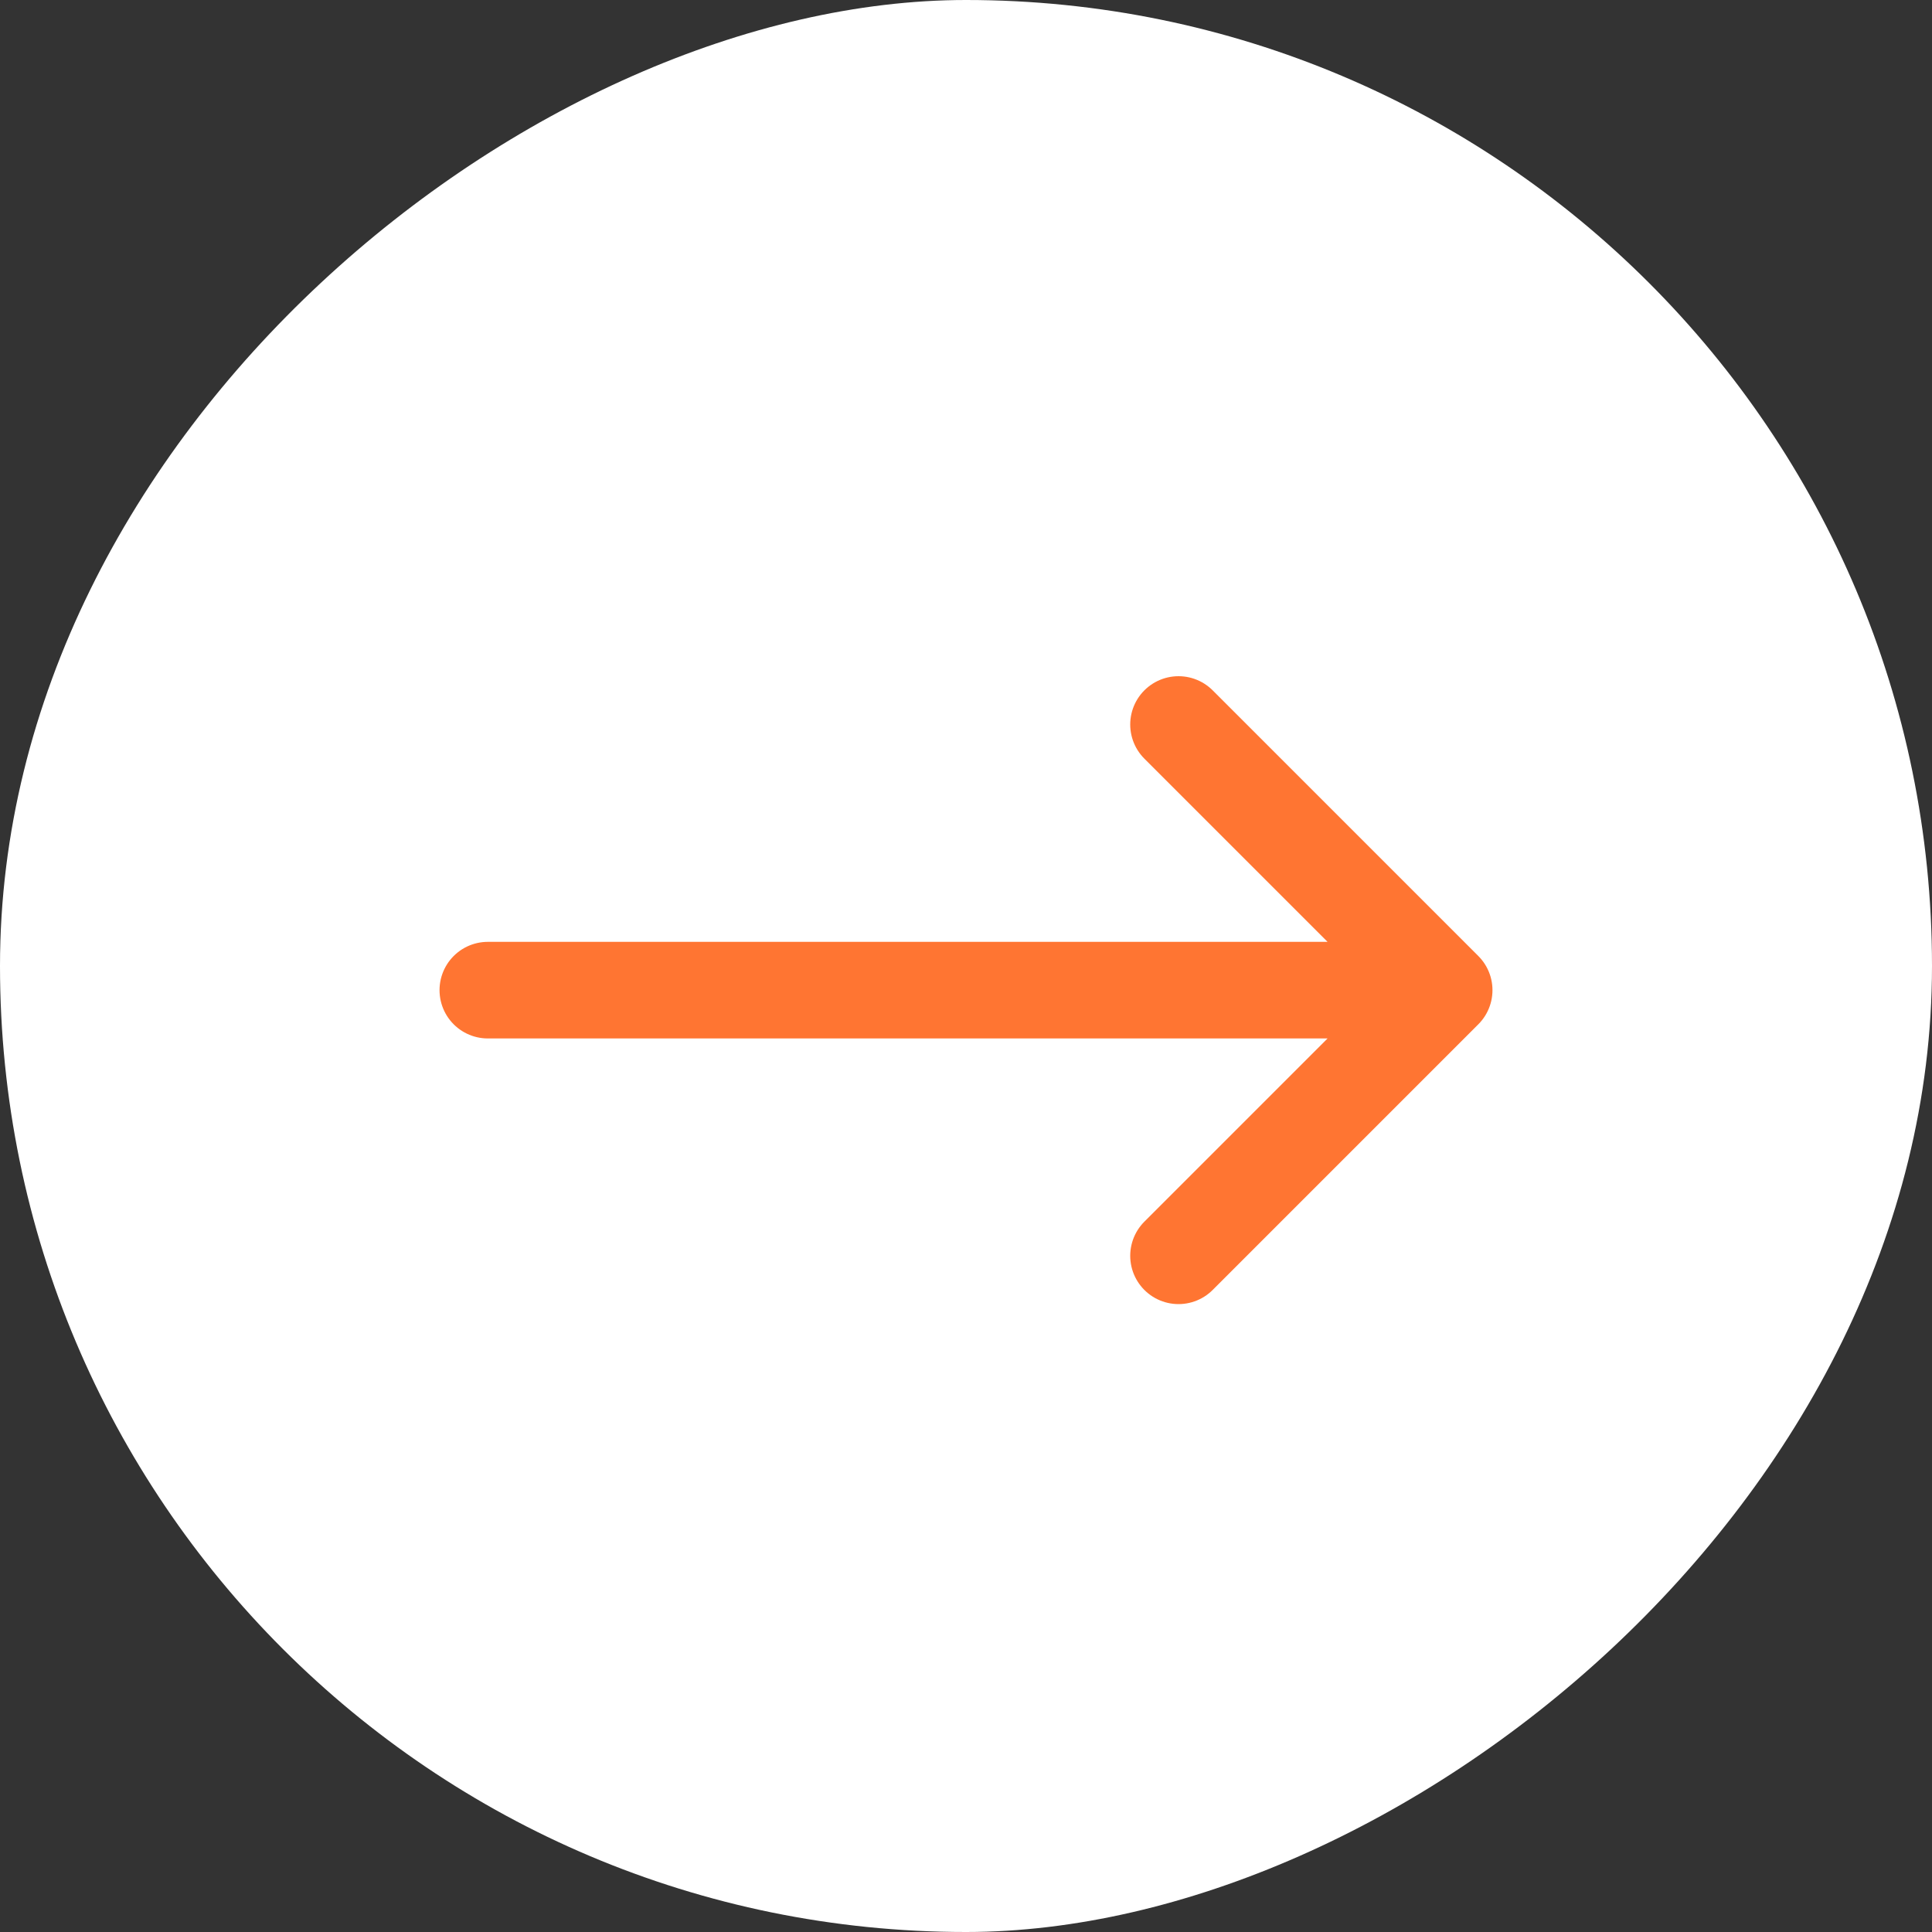
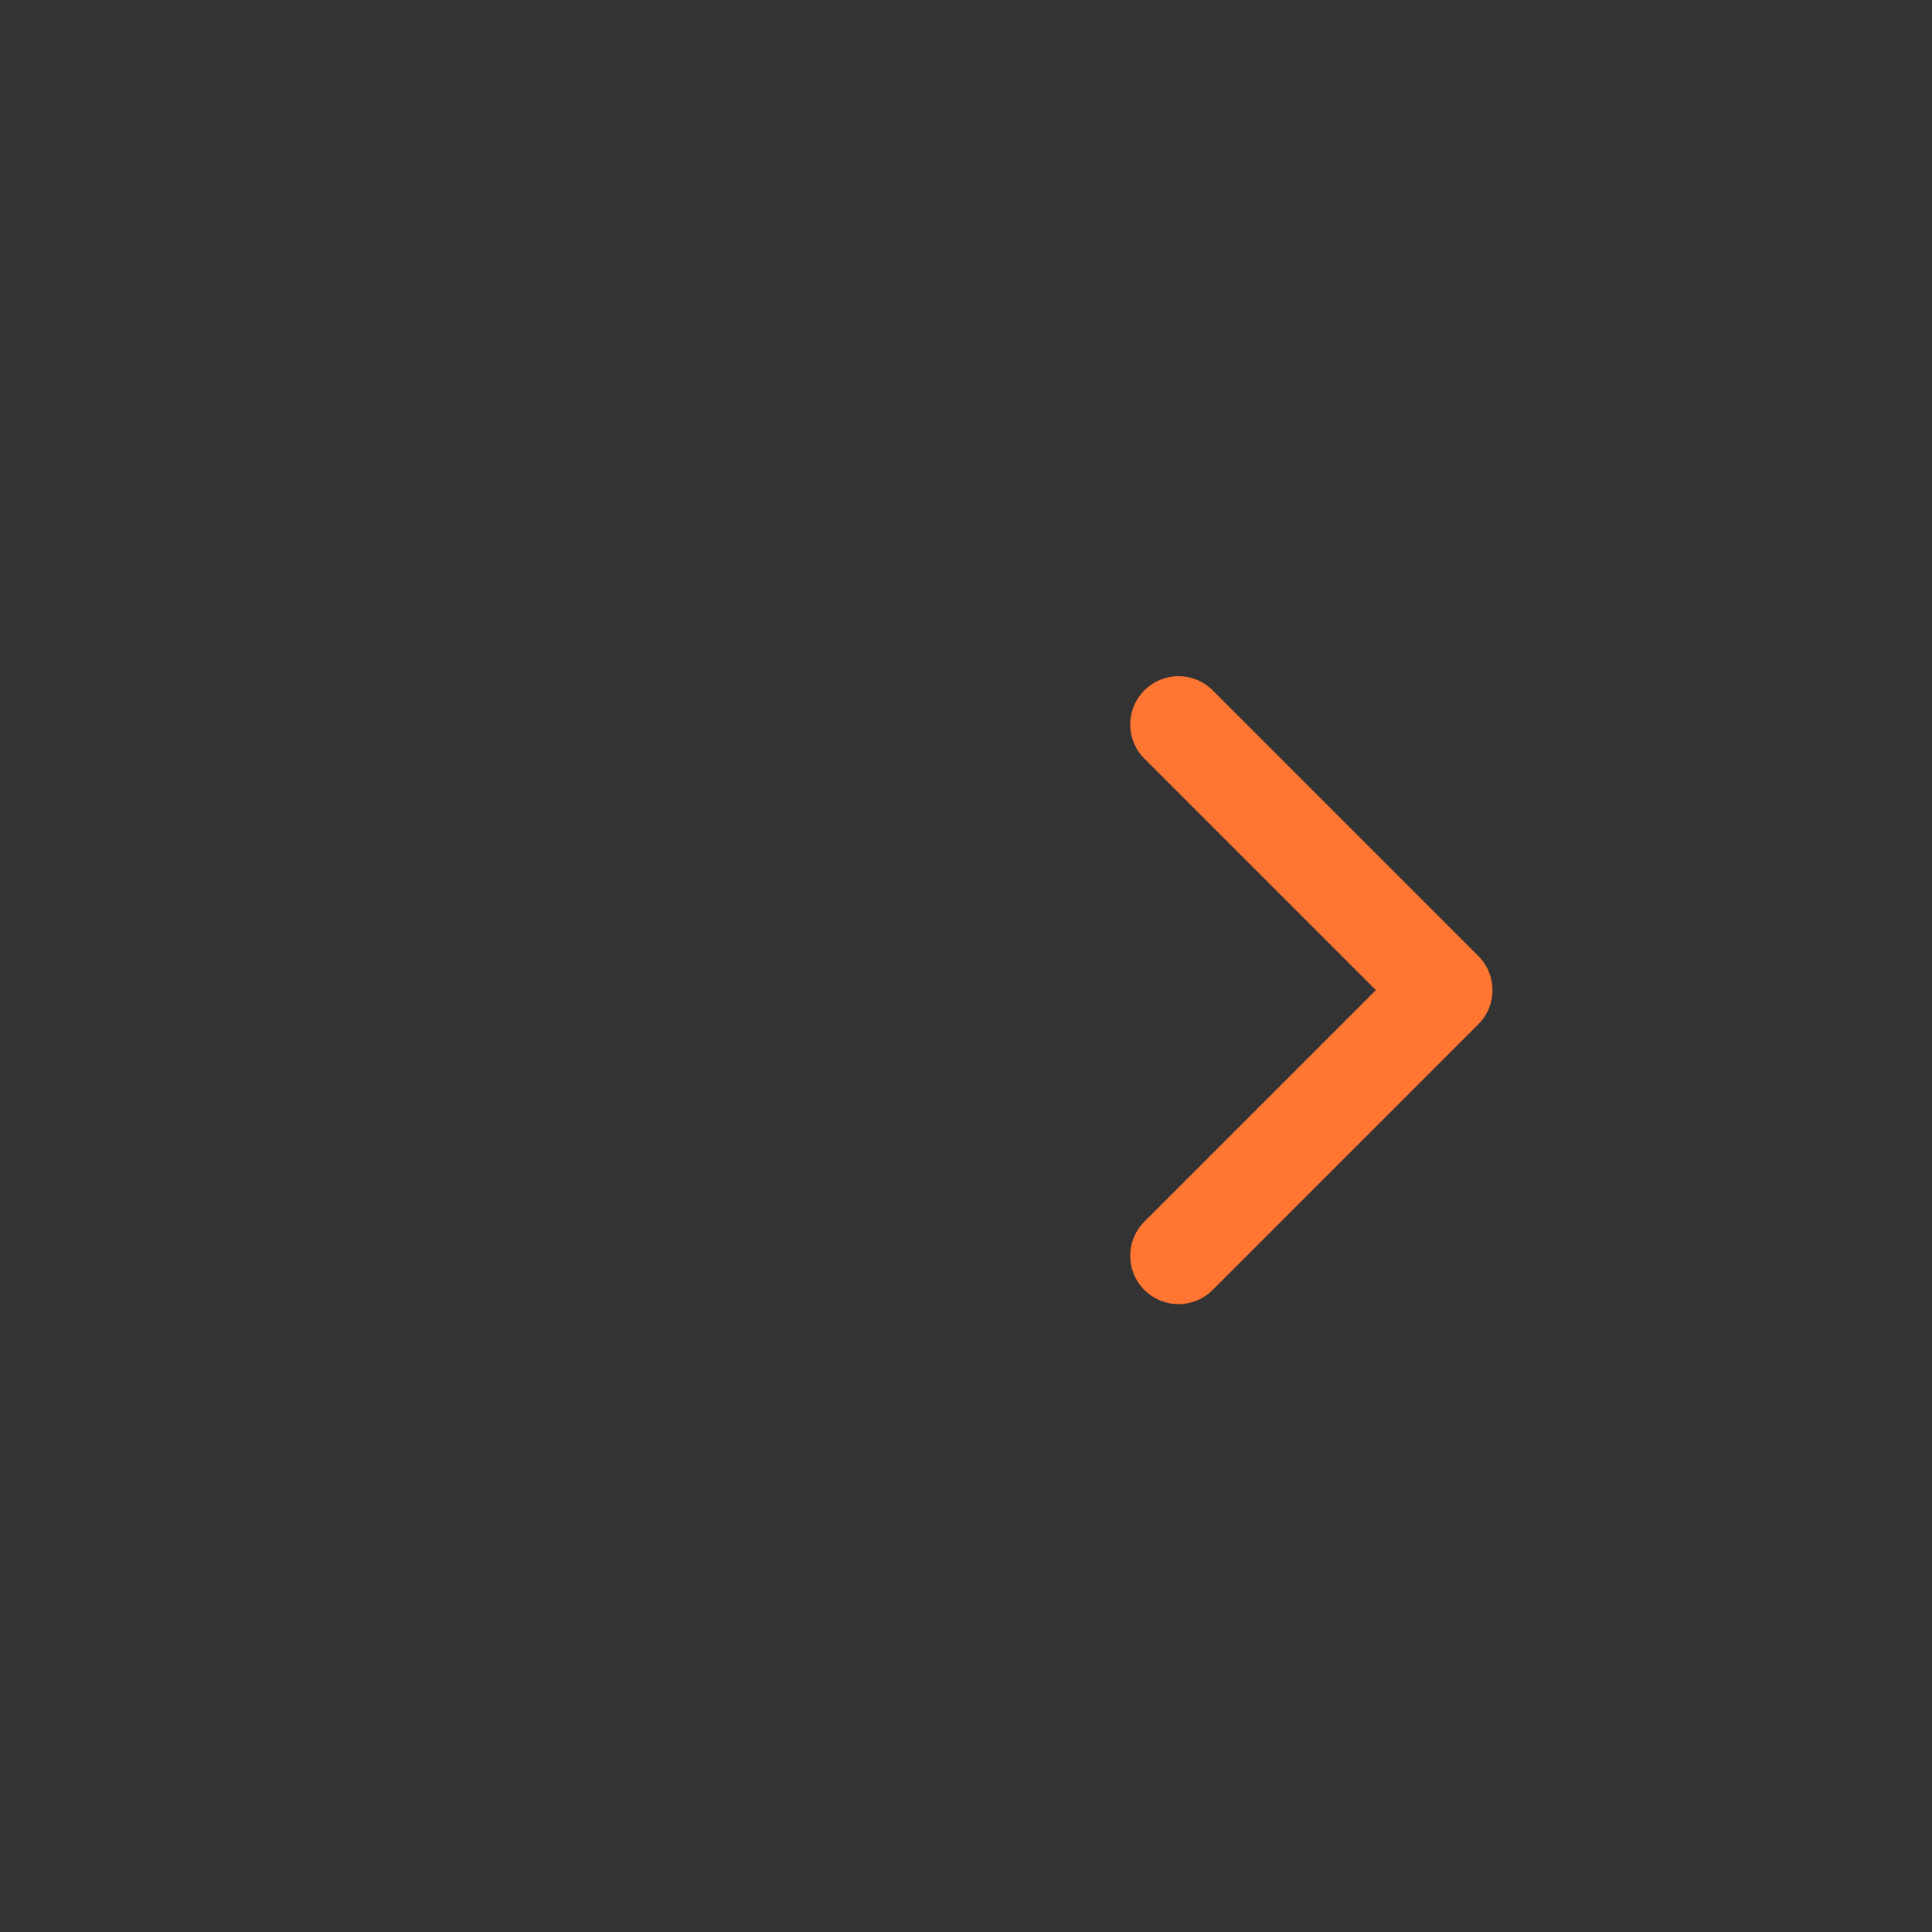
<svg xmlns="http://www.w3.org/2000/svg" width="40" height="40" viewBox="0 0 40 40" fill="none">
  <rect x="0" y="0" width="40" height="40" fill="#333333" stroke="none" />
-   <rect y="40" width="40" height="40" rx="20" transform="rotate(-90 0 40)" fill="white" />
-   <path d="M10.1 20.5L29.9 20.5M29.9 20.5L24.4 15M29.9 20.5L24.4 26" stroke="#FF7532" stroke-width="2" stroke-linecap="round" stroke-linejoin="bevel" />
+   <path d="M10.1 20.5M29.9 20.5L24.4 15M29.9 20.5L24.4 26" stroke="#FF7532" stroke-width="2" stroke-linecap="round" stroke-linejoin="bevel" />
</svg>